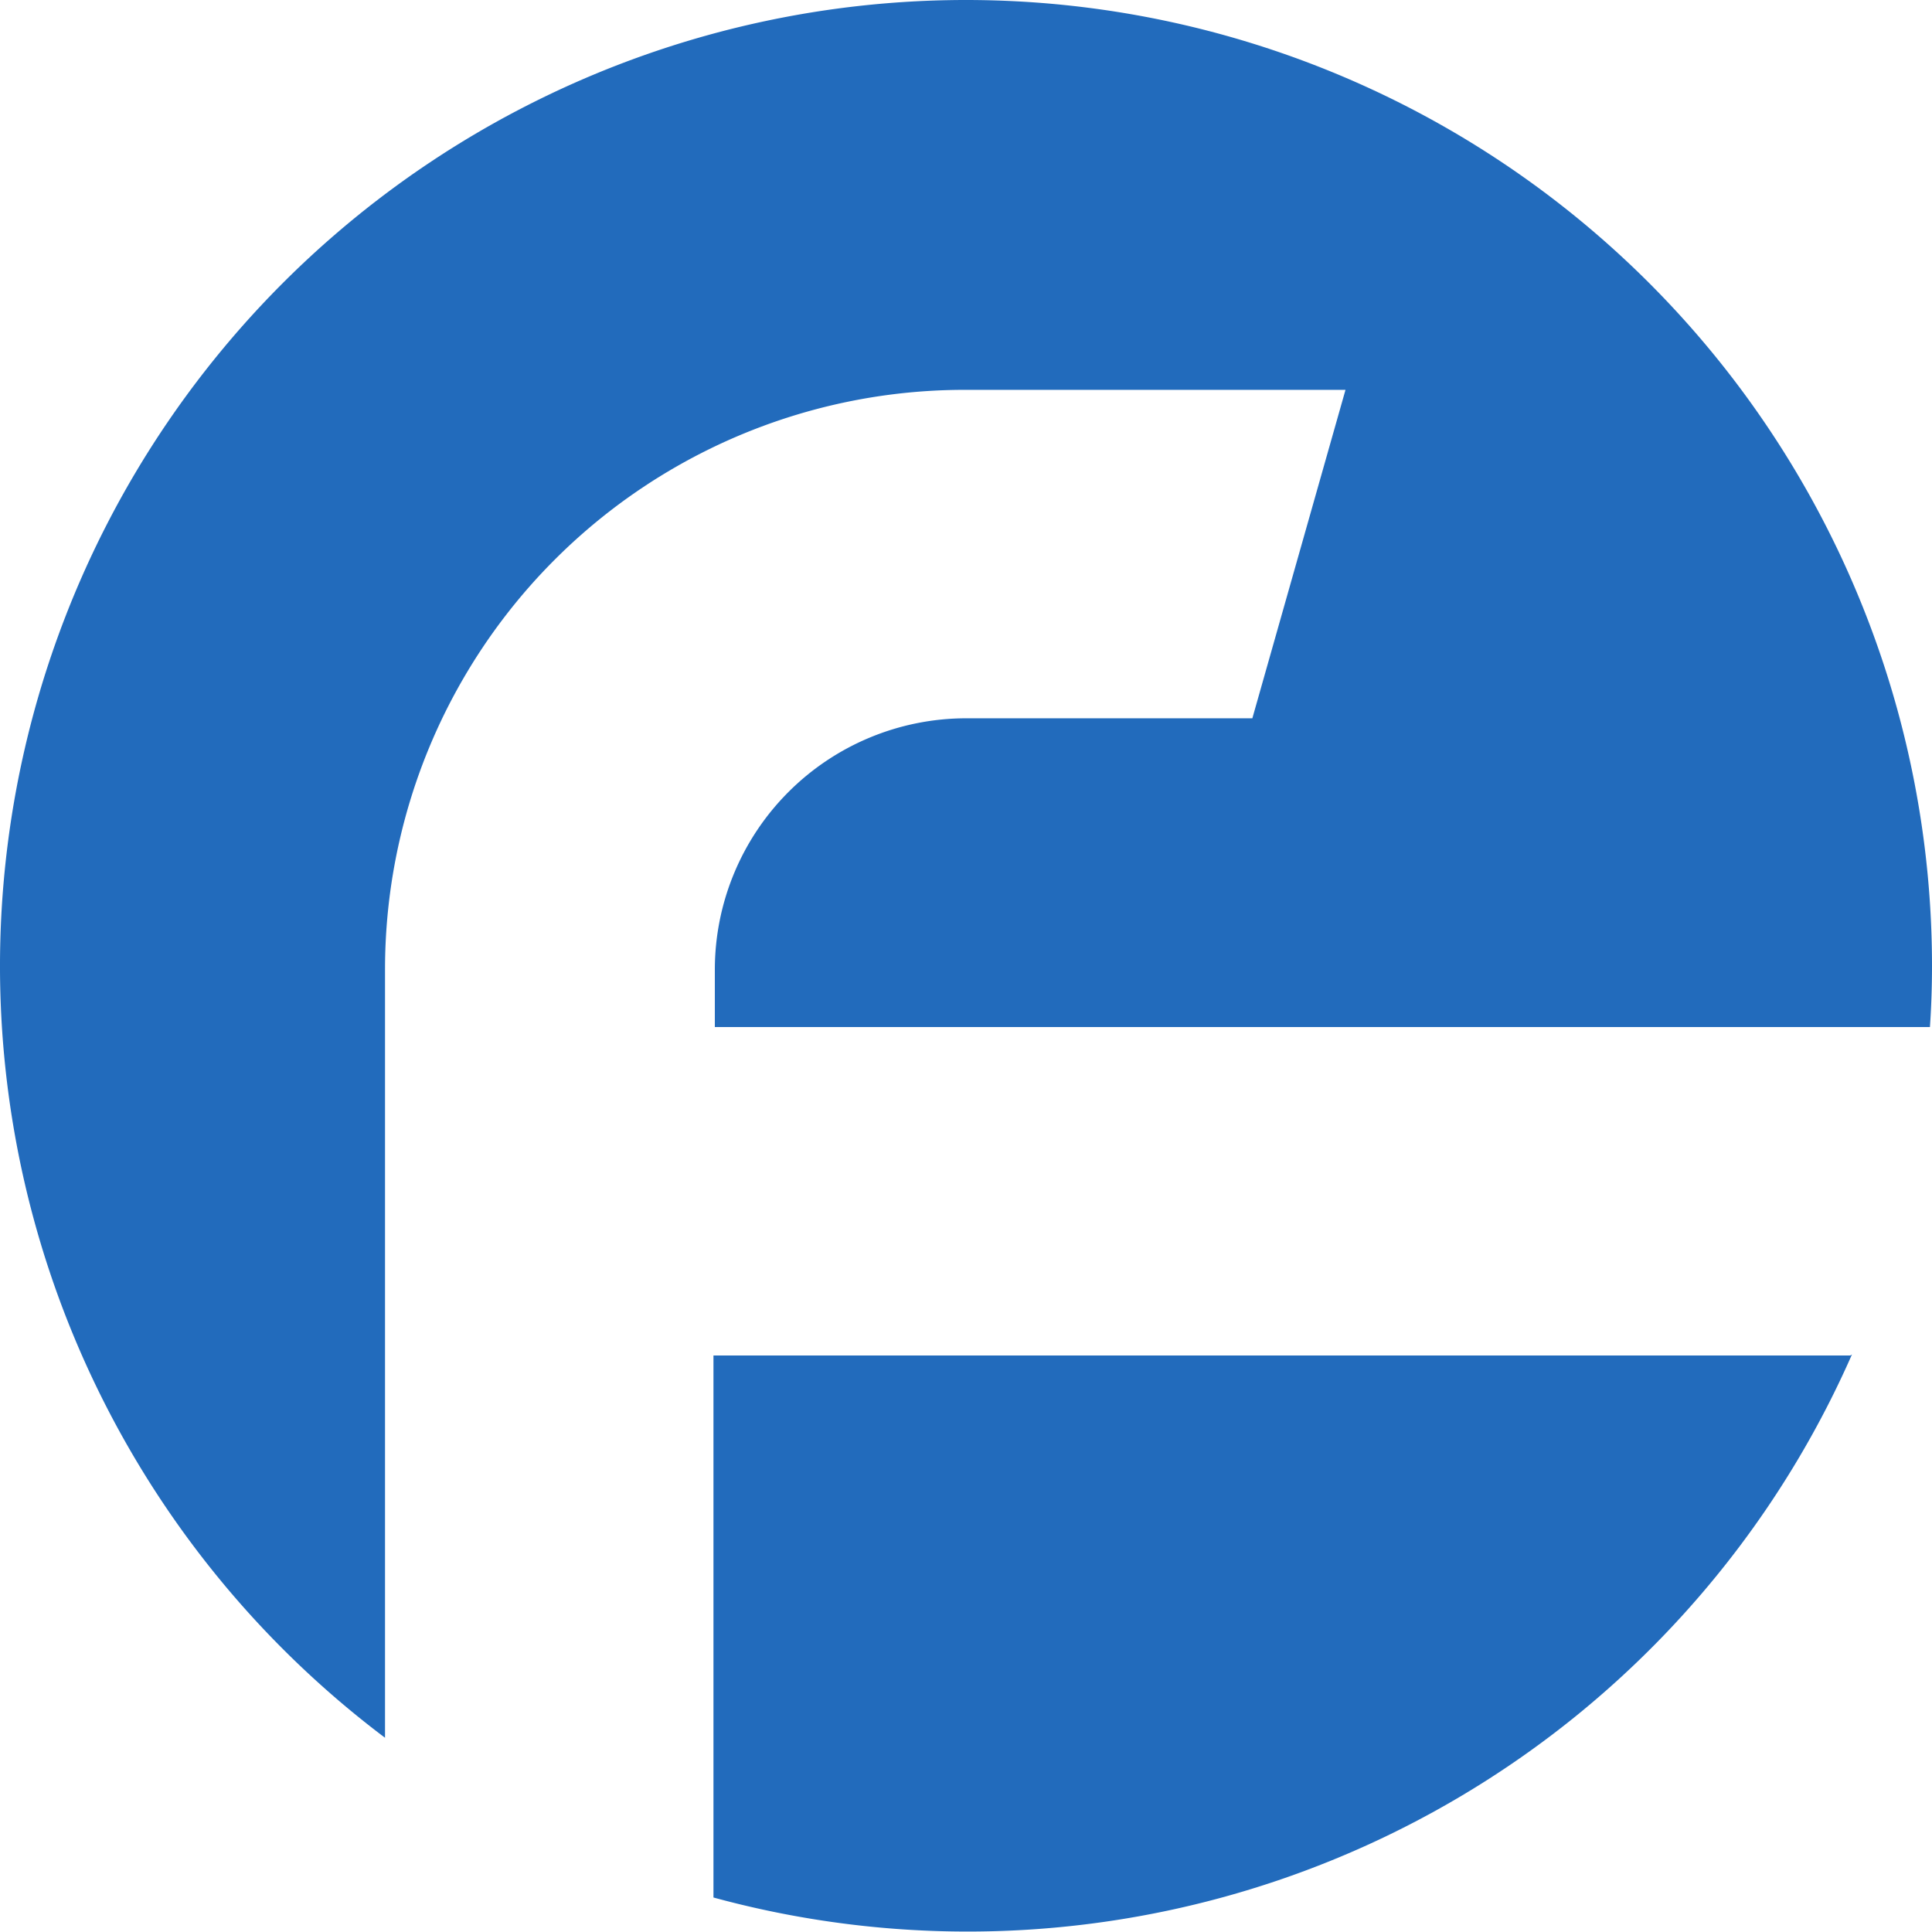
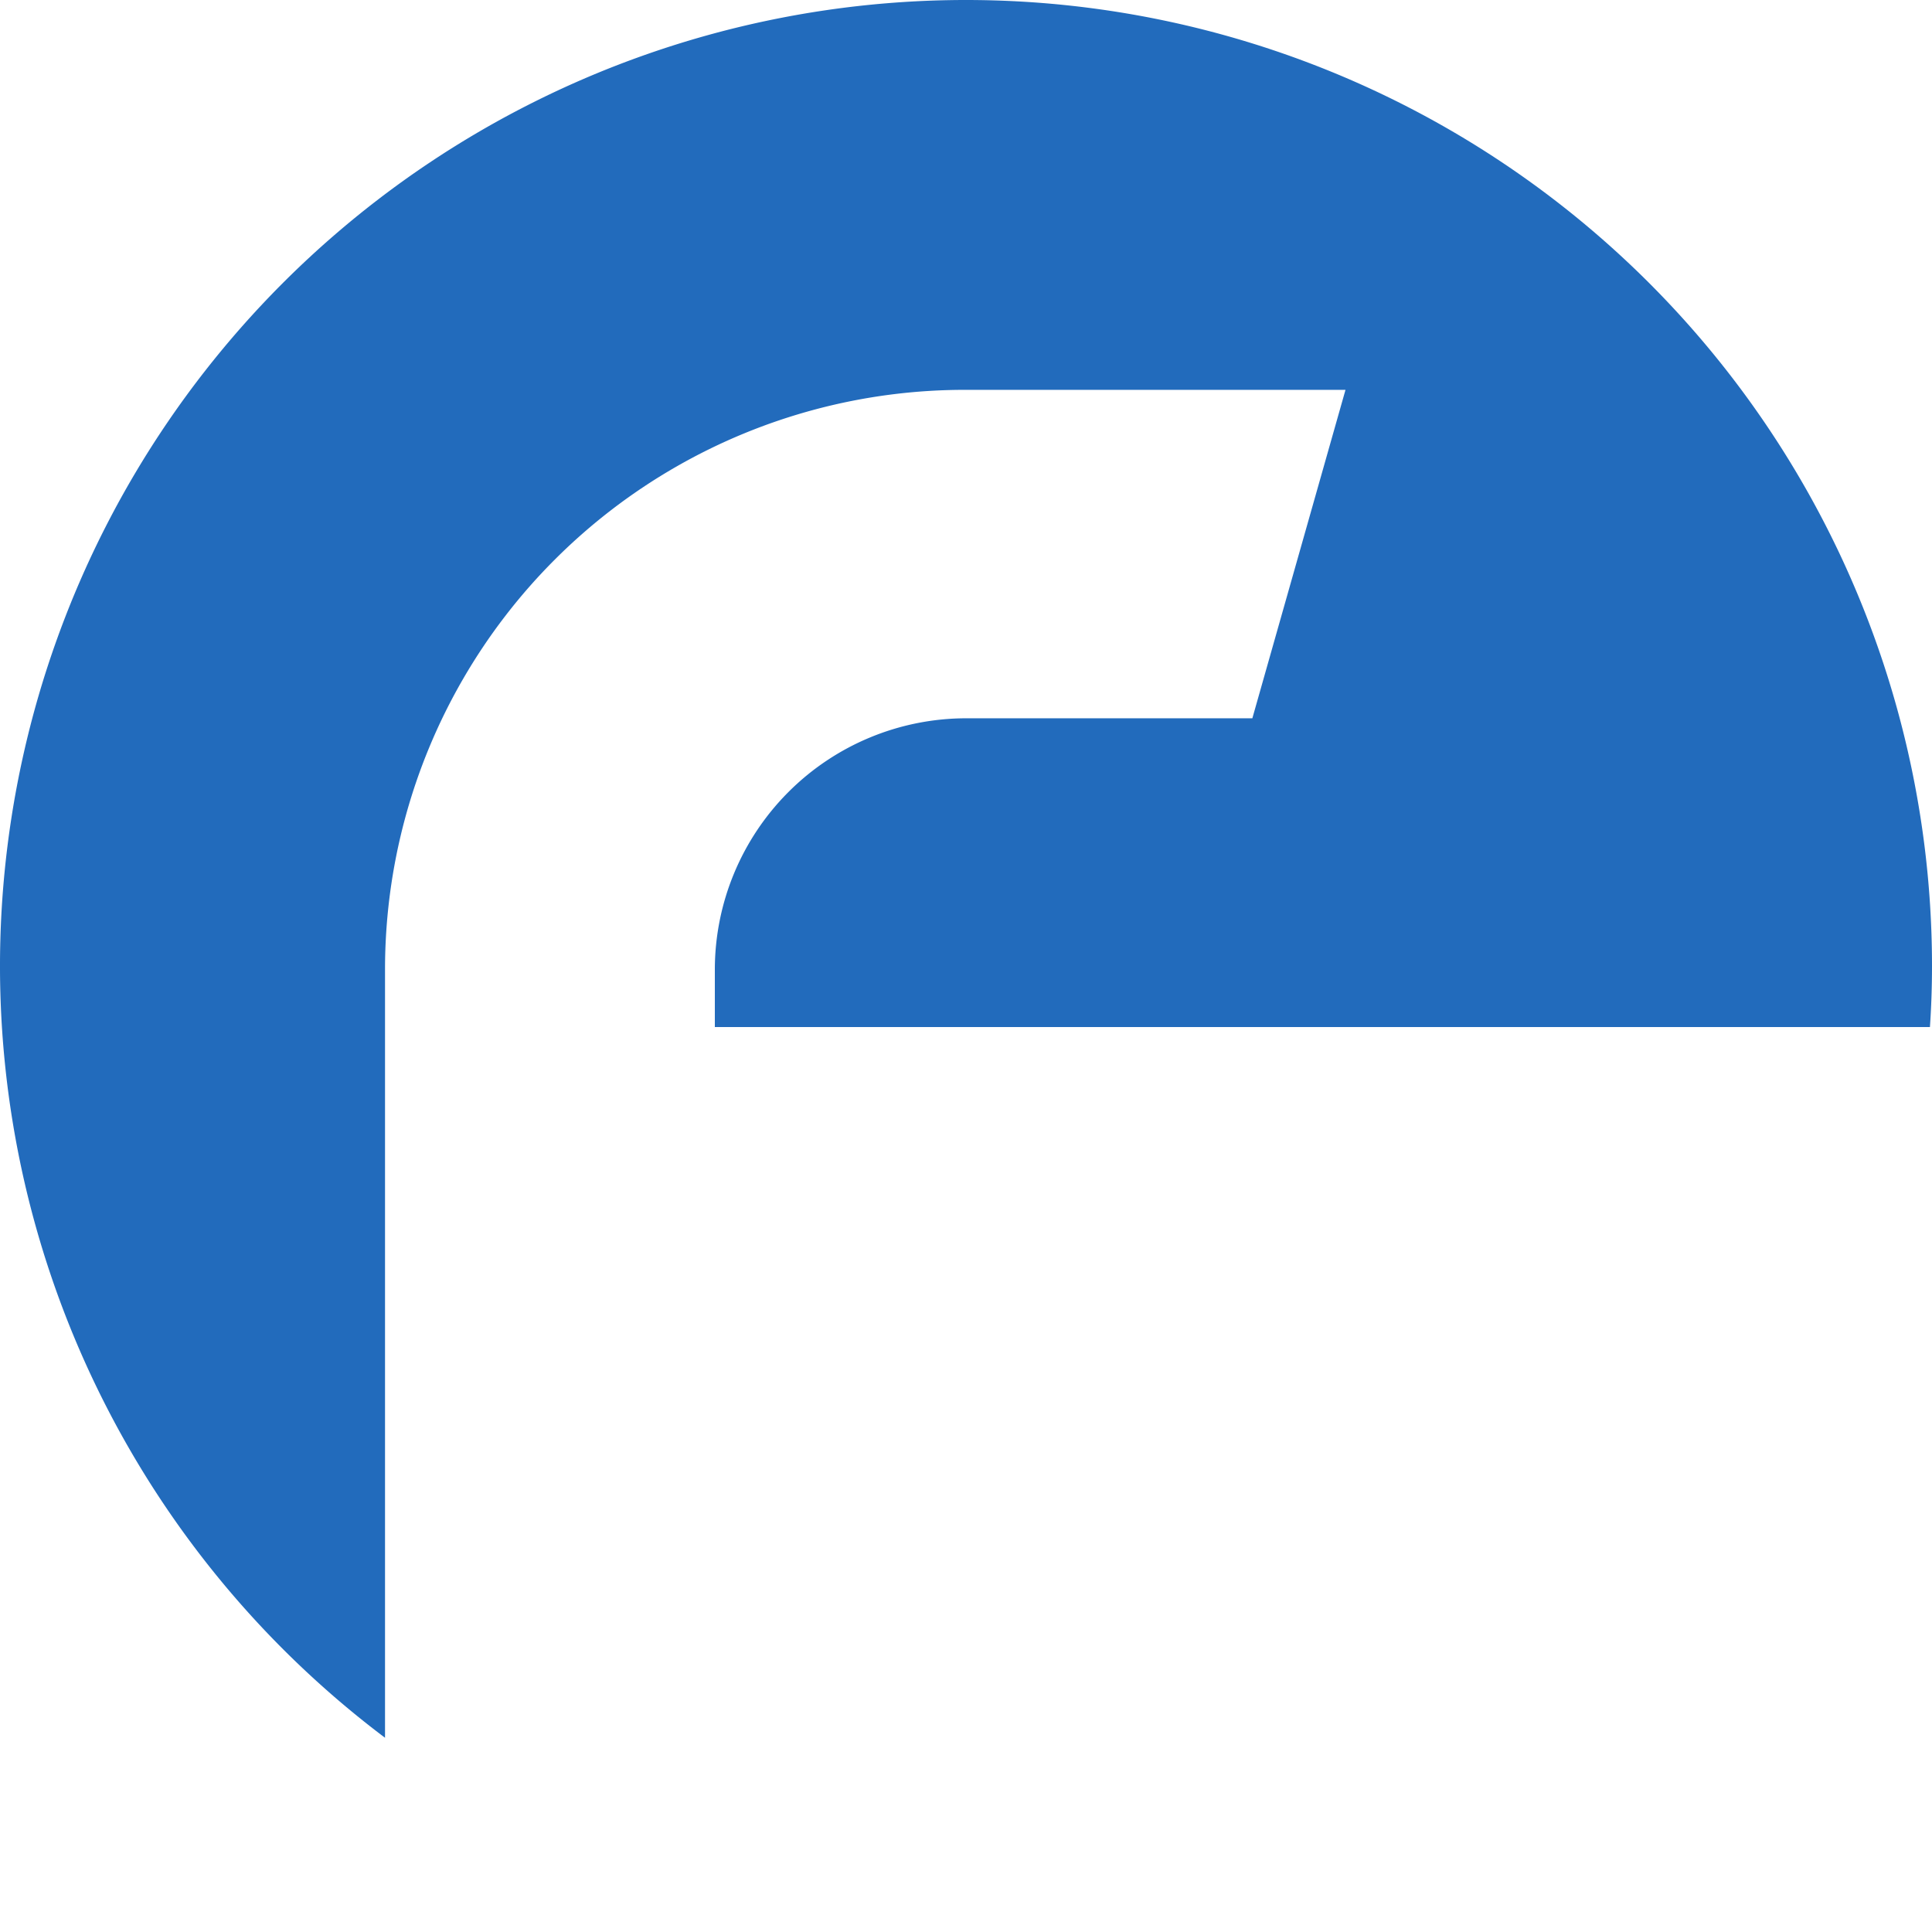
<svg xmlns="http://www.w3.org/2000/svg" viewBox="0 0 56 56">
  <defs>
    <style>.cls-1{fill:#226bbc;}</style>
  </defs>
  <title>资源 3</title>
  <g id="图层_2" data-name="图层 2">
    <g id="图层_1-2" data-name="图层 1">
      <path class="cls-1" d="M11.16,28.1A16.8,16.8,0,0,1,28,11.3H39l-2.7,9.52H28a7.29,7.29,0,0,0-7.28,7.28v1.67H55.94Q56,28.9,56,28A28,28,0,1,0,11.16,50.37Z" />
-       <path class="cls-1" d="M53.63,39.29H20.68V55a28,28,0,0,0,33-15.74Z" />
    </g>
  </g>
</svg>